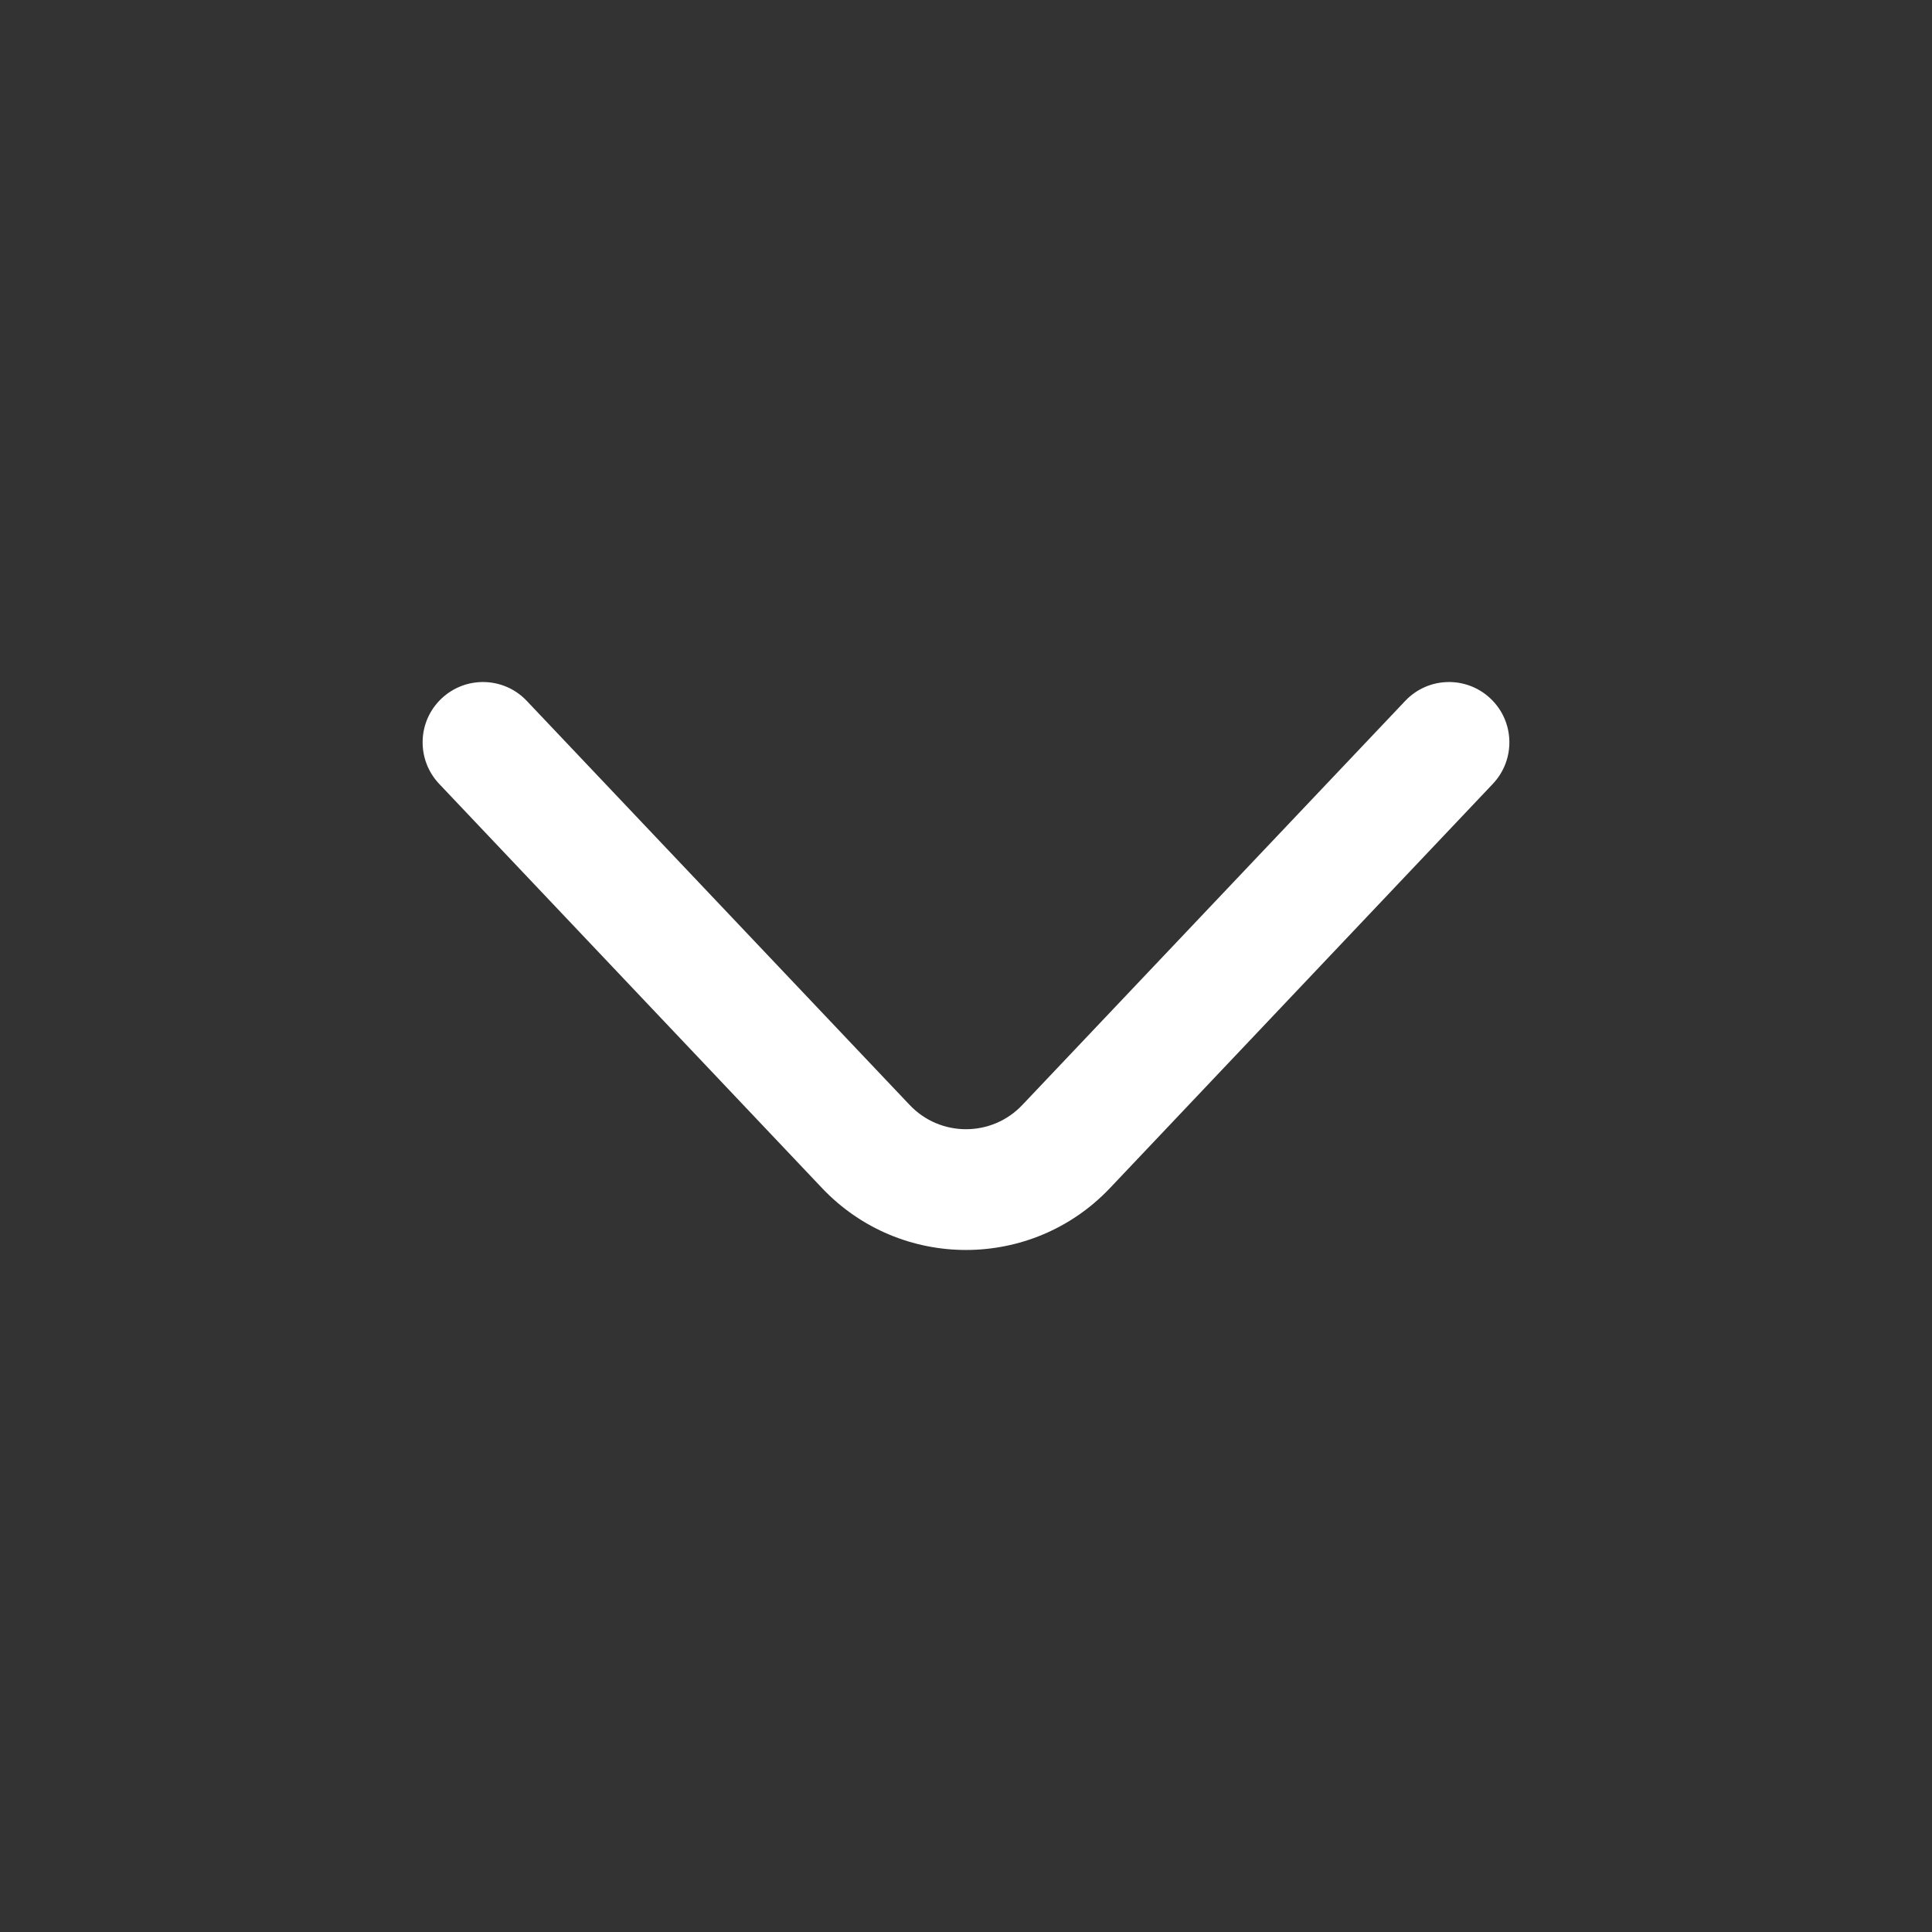
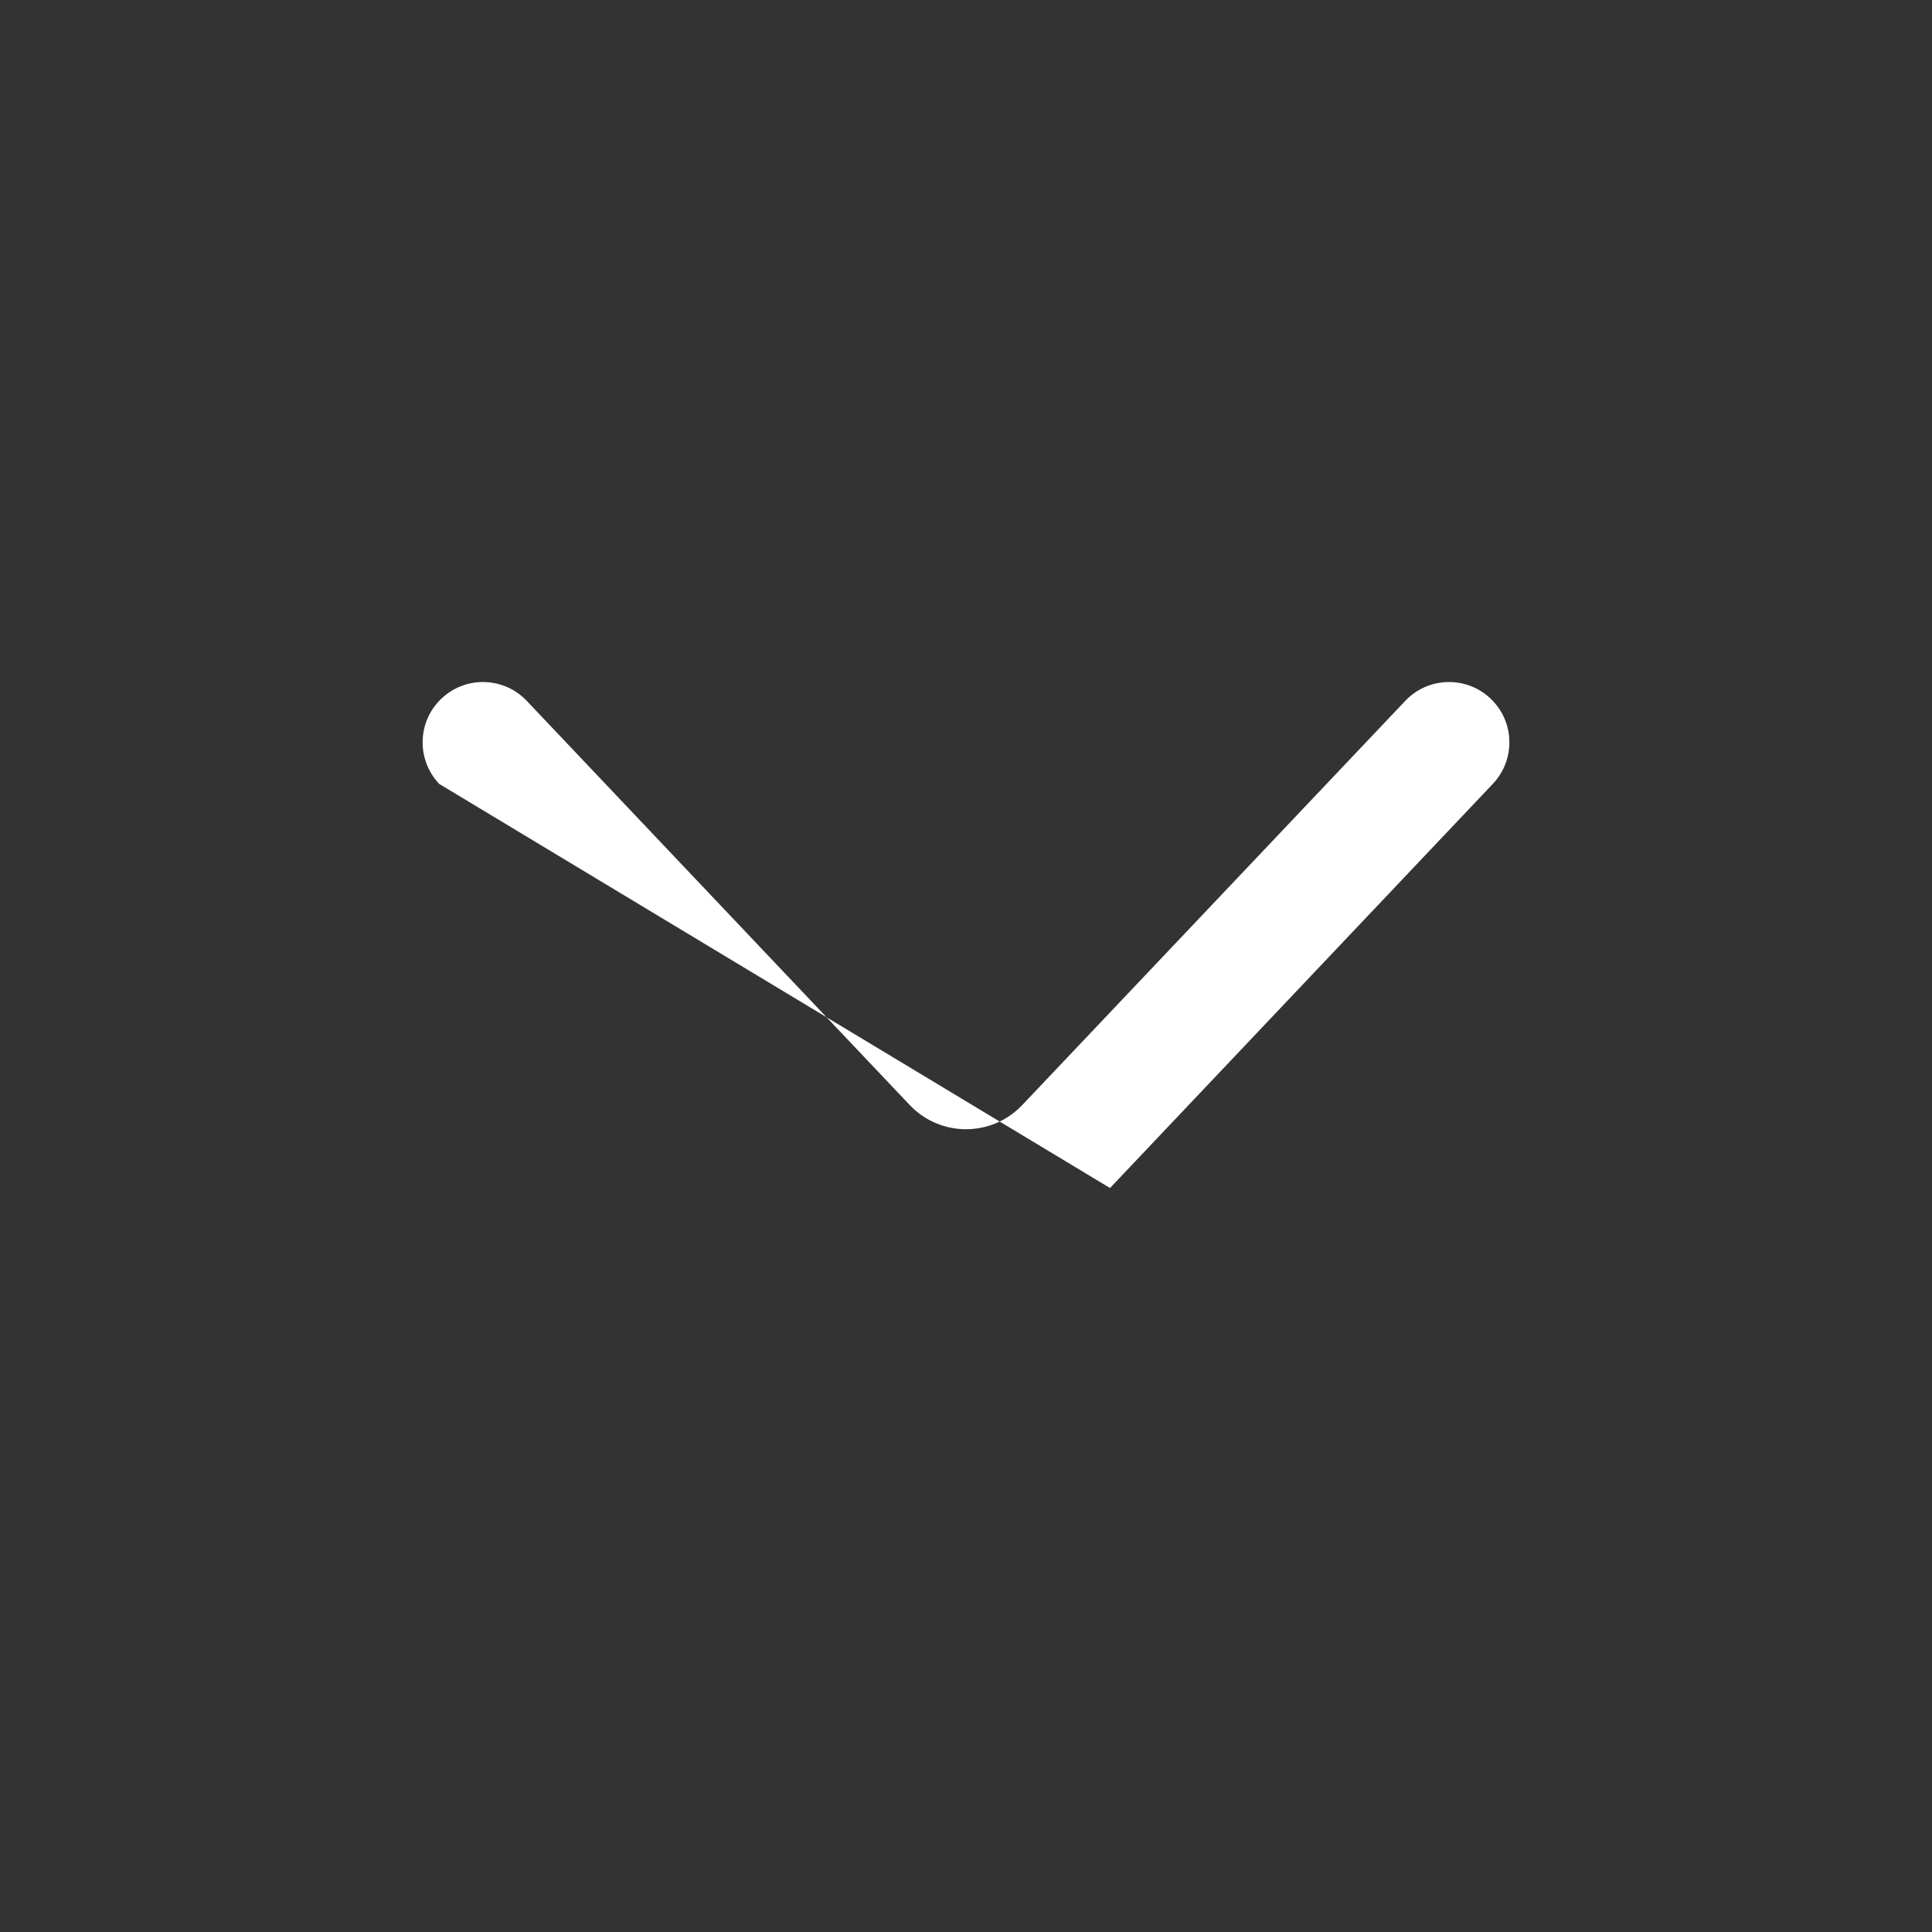
<svg xmlns="http://www.w3.org/2000/svg" width="24" height="24" viewBox="0 0 24 24" fill="none">
  <rect x="0" y="0" width="24" height="24" fill="#333333" stroke="none" />
-   <path fill-rule="evenodd" clip-rule="evenodd" d="M11.3 13.726C11.68 14.128 12.32 14.128 12.7 13.726L17.456 8.707C17.74 8.406 18.215 8.393 18.516 8.678C18.817 8.963 18.829 9.437 18.544 9.738L13.789 14.758C12.817 15.784 11.183 15.784 10.211 14.758L5.456 9.738C5.171 9.437 5.183 8.963 5.484 8.678C5.785 8.393 6.26 8.406 6.544 8.707L11.3 13.726Z" fill="white" />
+   <path fill-rule="evenodd" clip-rule="evenodd" d="M11.3 13.726C11.68 14.128 12.32 14.128 12.7 13.726L17.456 8.707C17.74 8.406 18.215 8.393 18.516 8.678C18.817 8.963 18.829 9.437 18.544 9.738L13.789 14.758L5.456 9.738C5.171 9.437 5.183 8.963 5.484 8.678C5.785 8.393 6.26 8.406 6.544 8.707L11.3 13.726Z" fill="white" />
</svg>